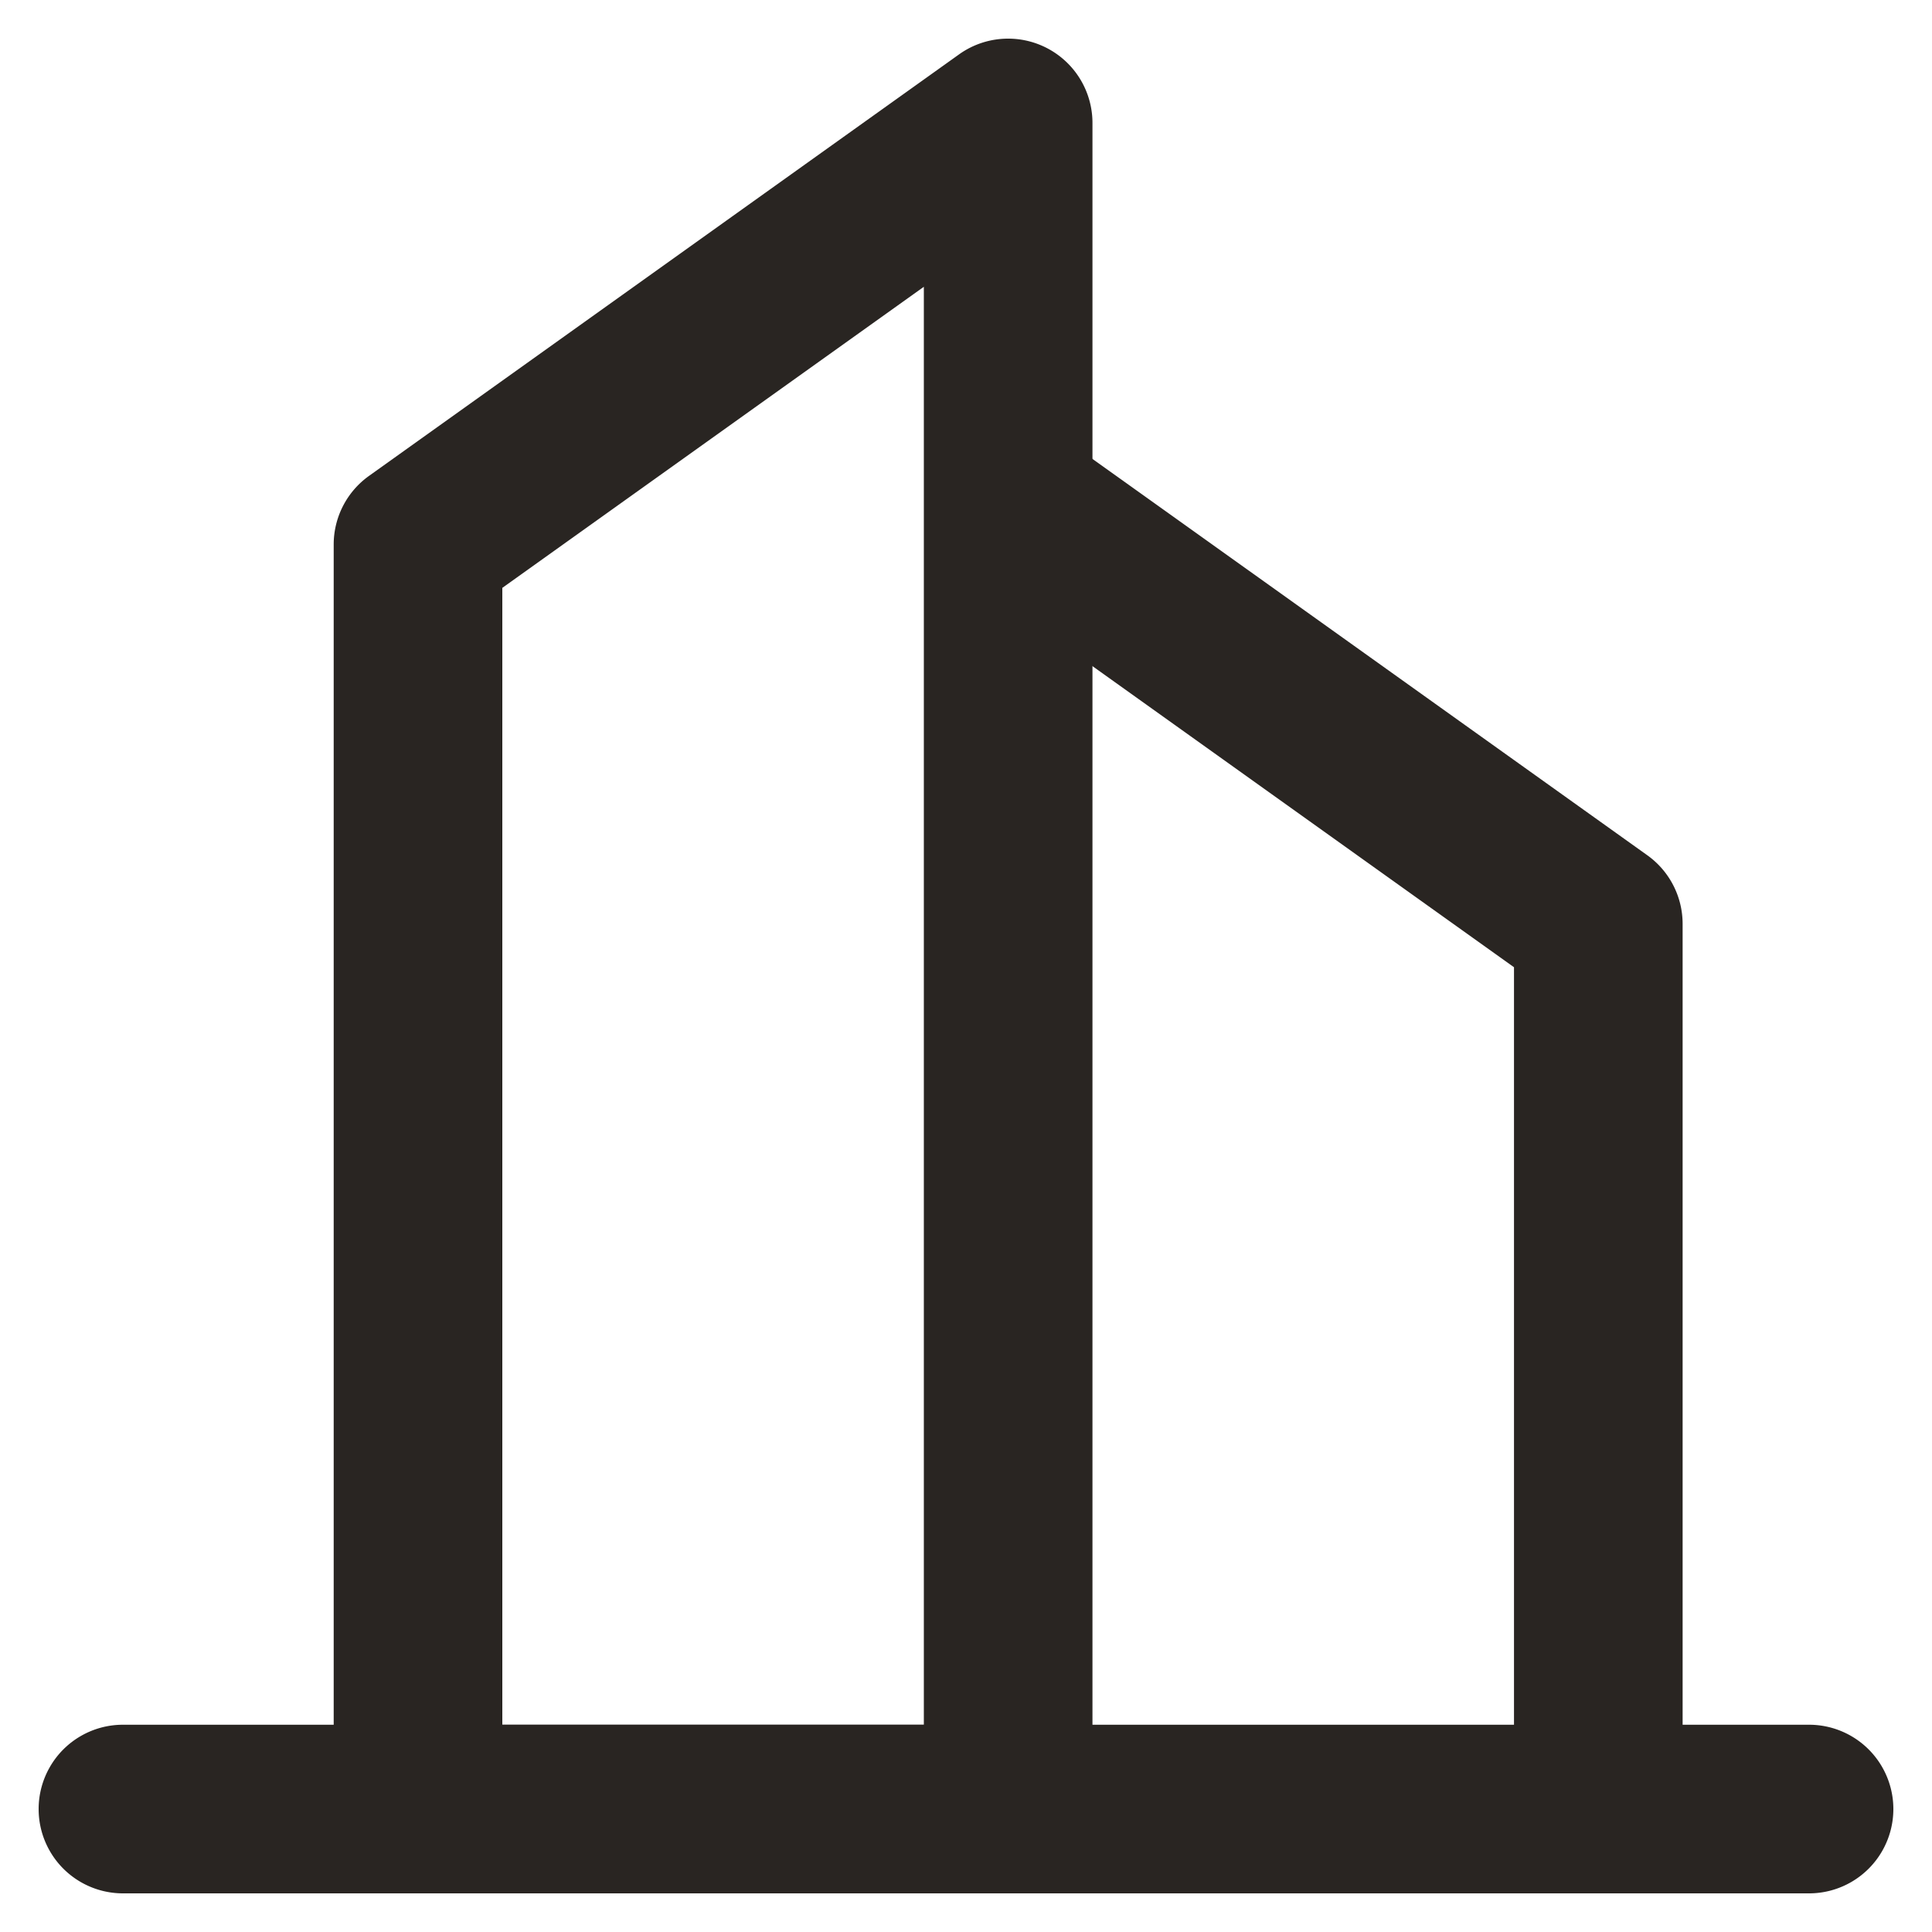
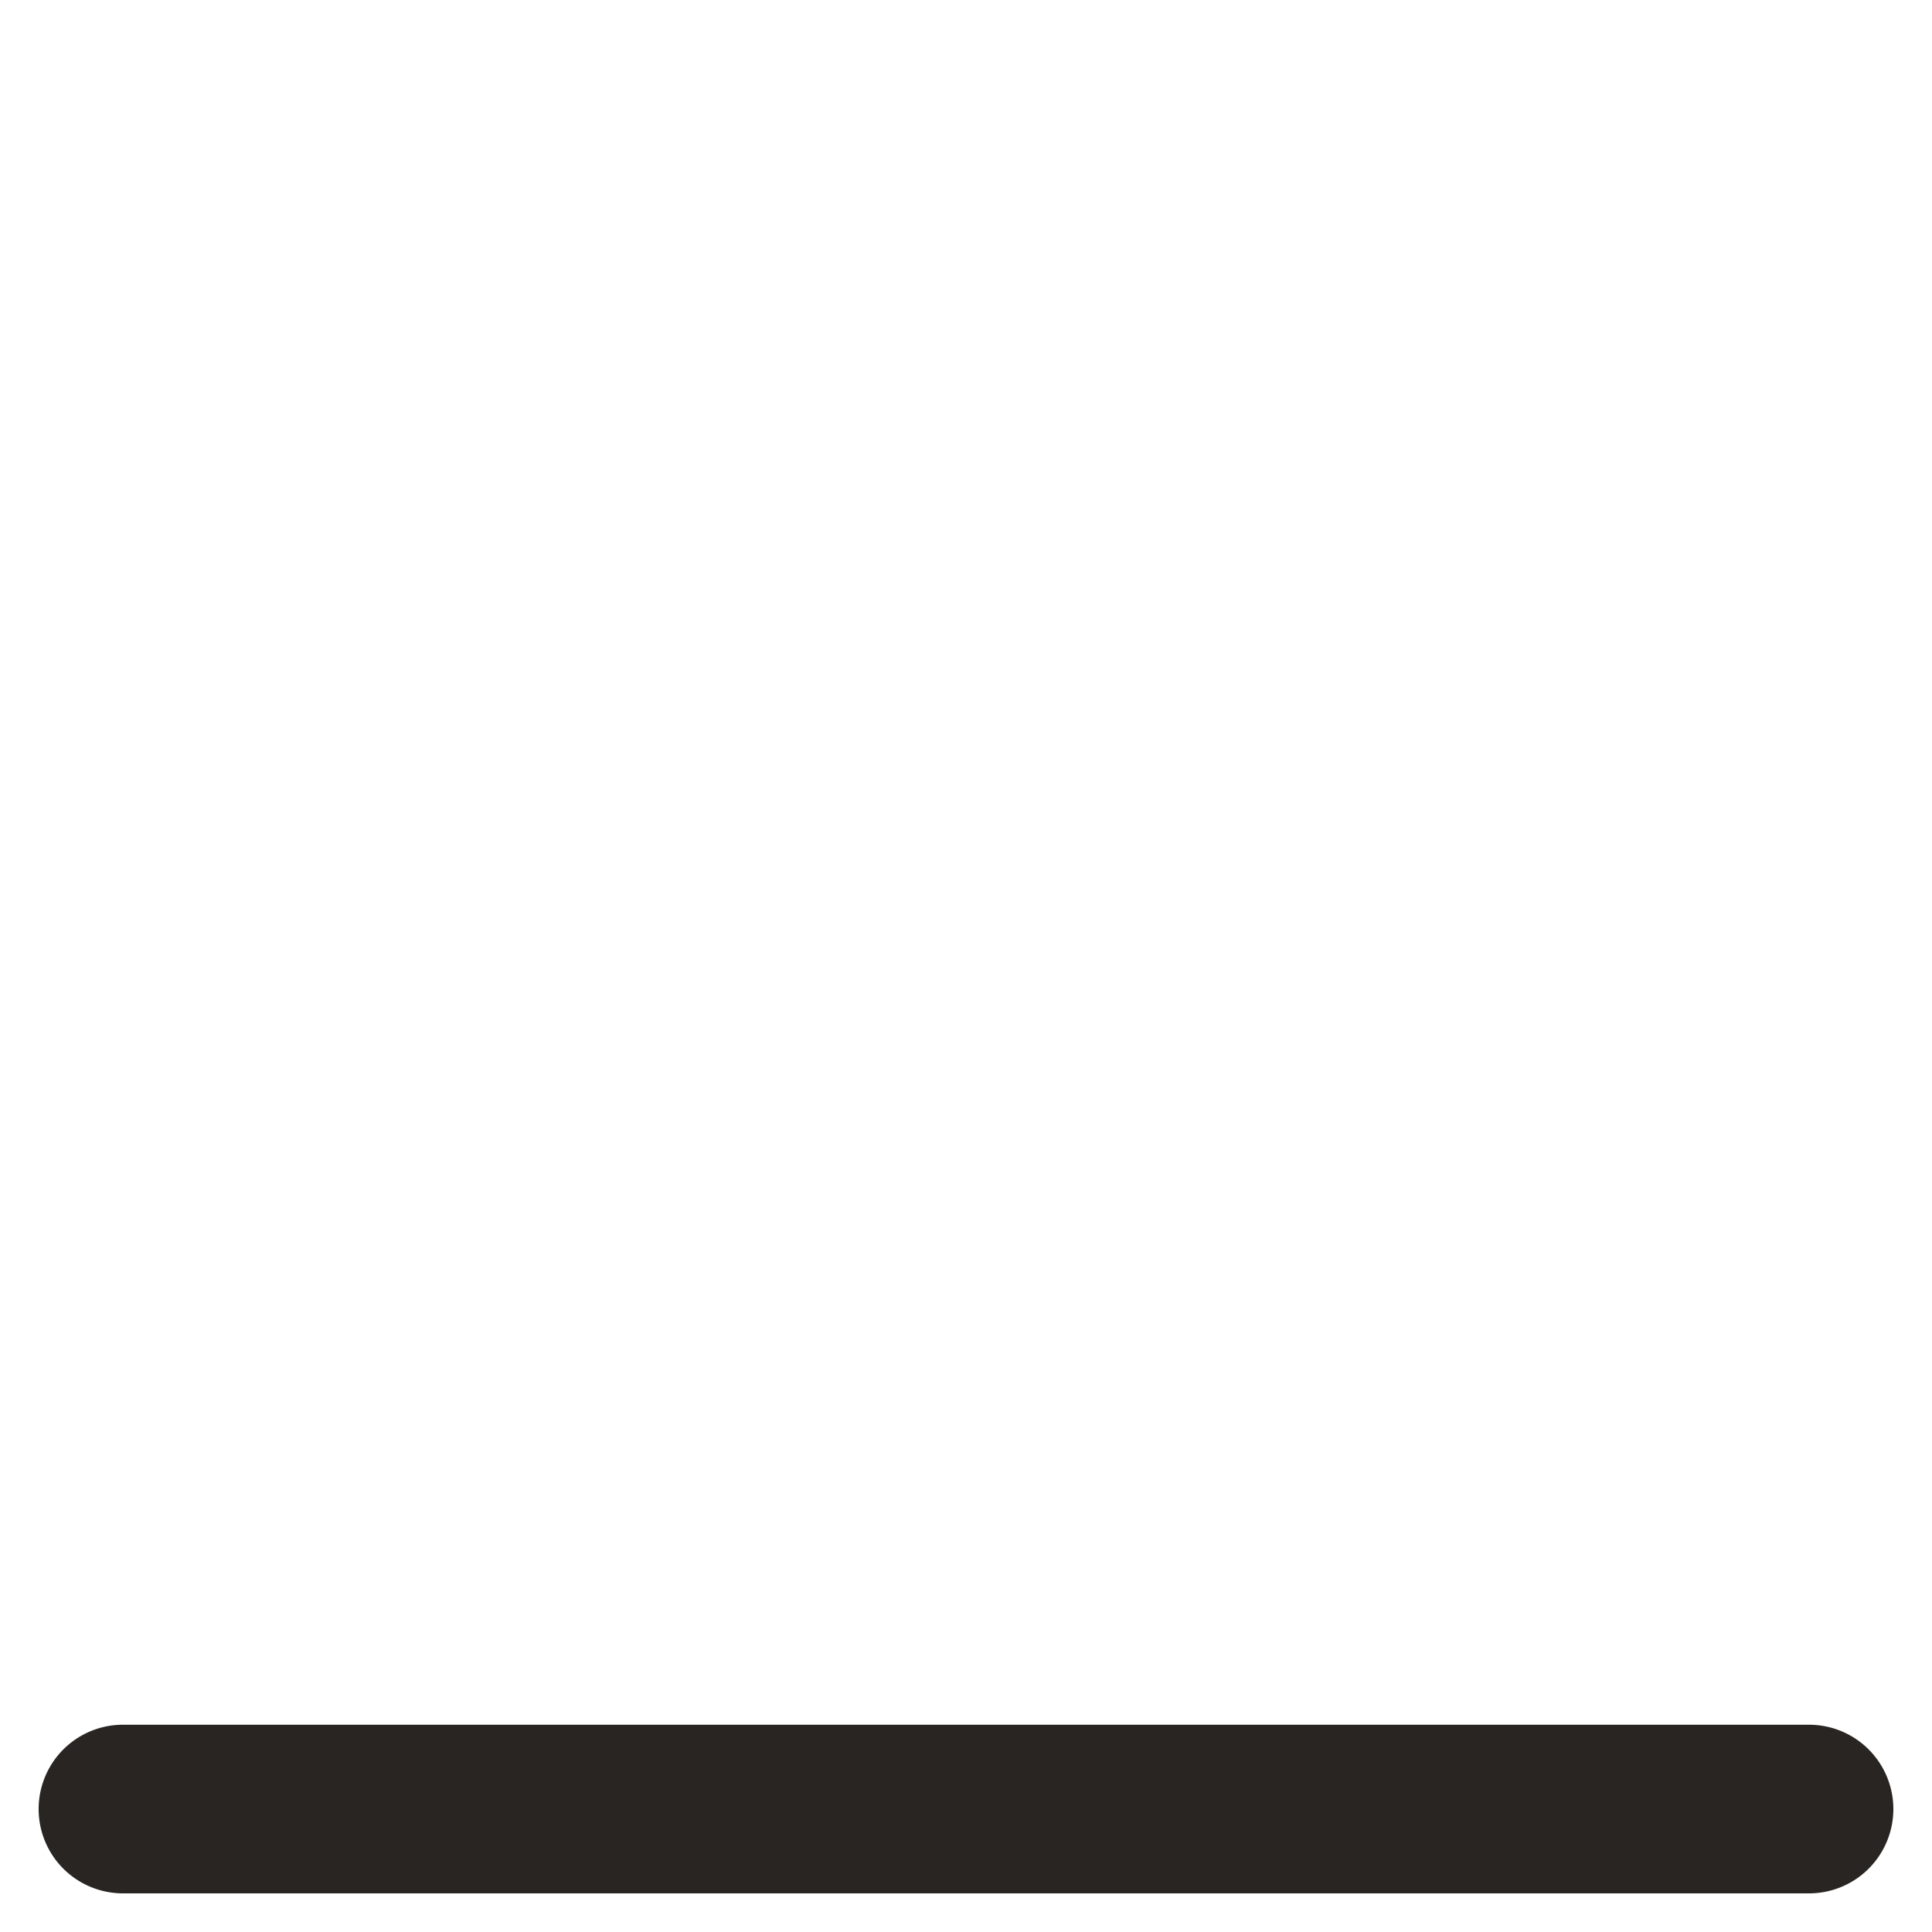
<svg xmlns="http://www.w3.org/2000/svg" id="spree-x2" width="50" height="50" viewBox="0 0 50 50">
-   <rect id="Rectangle_4968" data-name="Rectangle 4968" width="50" height="50" fill="rgba(255,255,255,0.01)" />
  <g id="Group_9353" data-name="Group 9353" transform="translate(1 1)">
-     <path id="Path_6261" data-name="Path 6261" d="M27.455,3a2.182,2.182,0,0,1,2.182,2.182V48.818A2.182,2.182,0,0,1,27.455,51H12.182A2.182,2.182,0,0,1,10,48.818V16.091a2.182,2.182,0,0,1,.914-1.775L26.186,3.406A2.181,2.181,0,0,1,27.455,3ZM25.273,46.636V9.422L14.364,17.214V46.636Z" transform="translate(-2.364 -3)" fill="#292522" />
-     <path id="Path_6262" data-name="Path 6262" d="M41.455,50.182A2.182,2.182,0,0,1,39.273,48V26.214L24.914,15.957a2.182,2.182,0,0,1,2.536-3.551L42.723,23.316a2.182,2.182,0,0,1,.914,1.775V48A2.182,2.182,0,0,1,41.455,50.182Z" transform="translate(-1.091 -2.182)" fill="#292522" />
    <path id="Path_6263" data-name="Path 6263" d="M48.818,47.364H5.182a2.182,2.182,0,1,1,0-4.364H48.818a2.182,2.182,0,1,1,0,4.364Z" transform="translate(-3 0.636)" fill="#292522" />
  </g>
</svg>